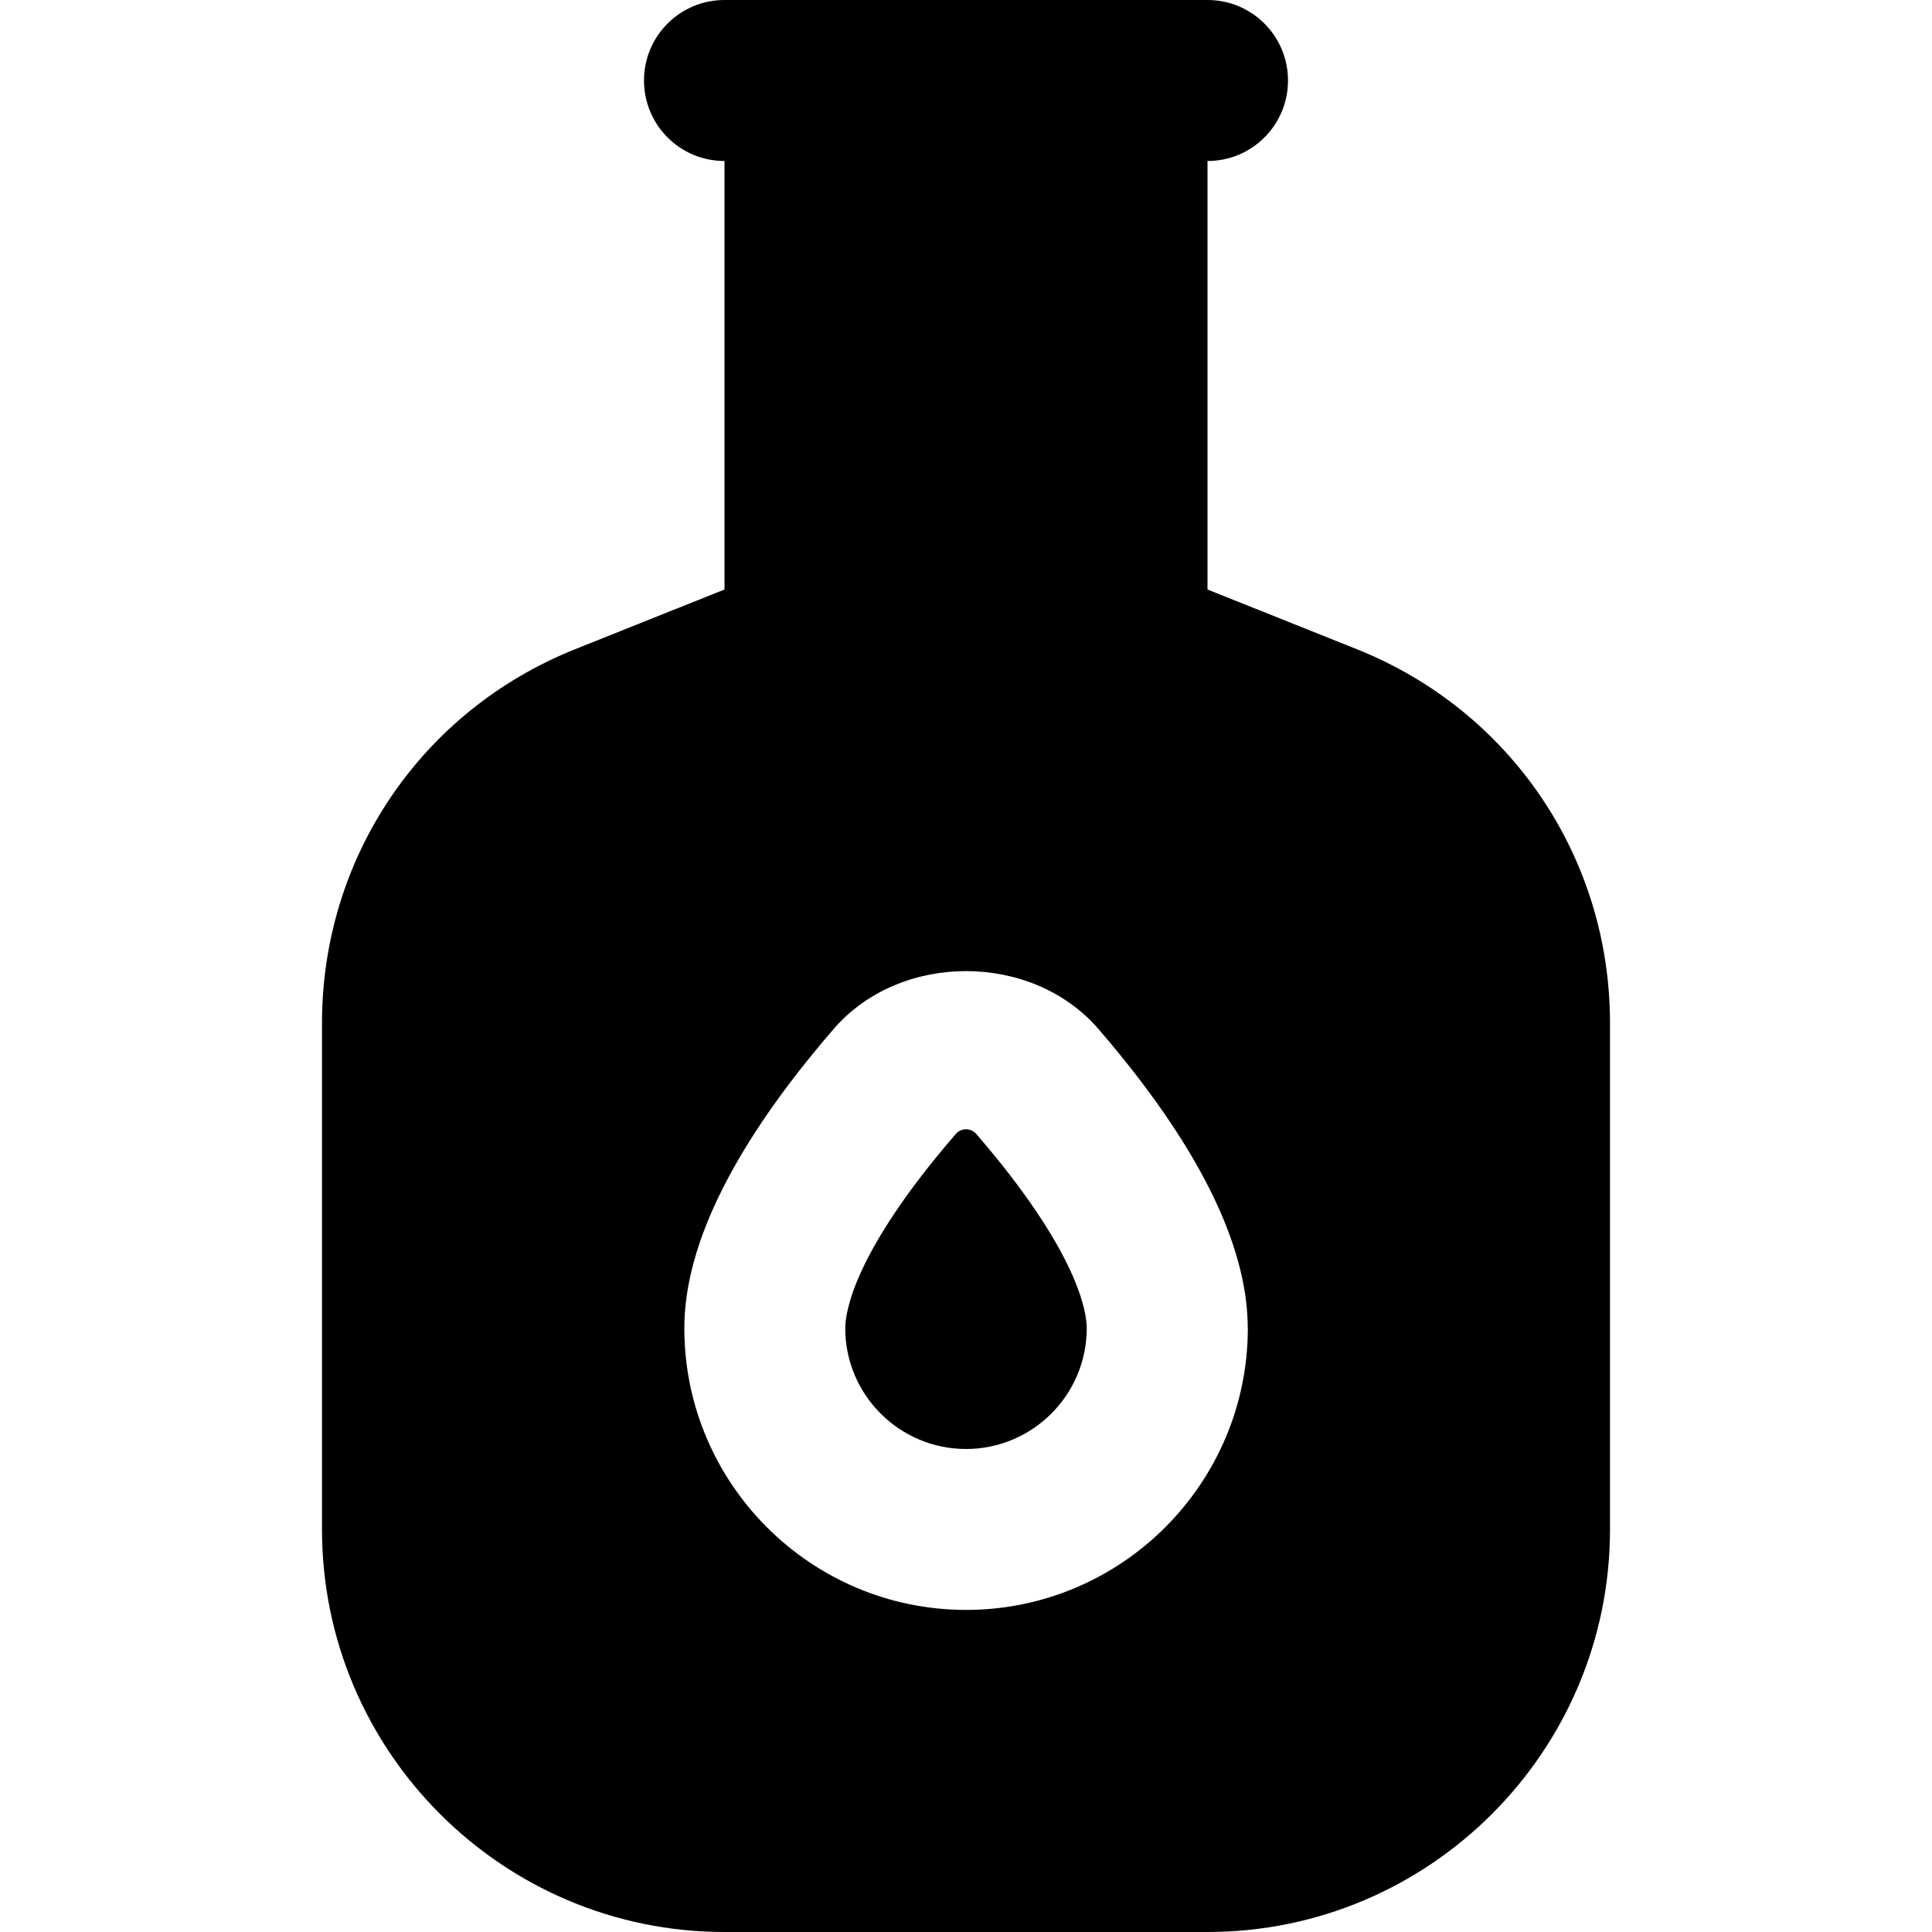
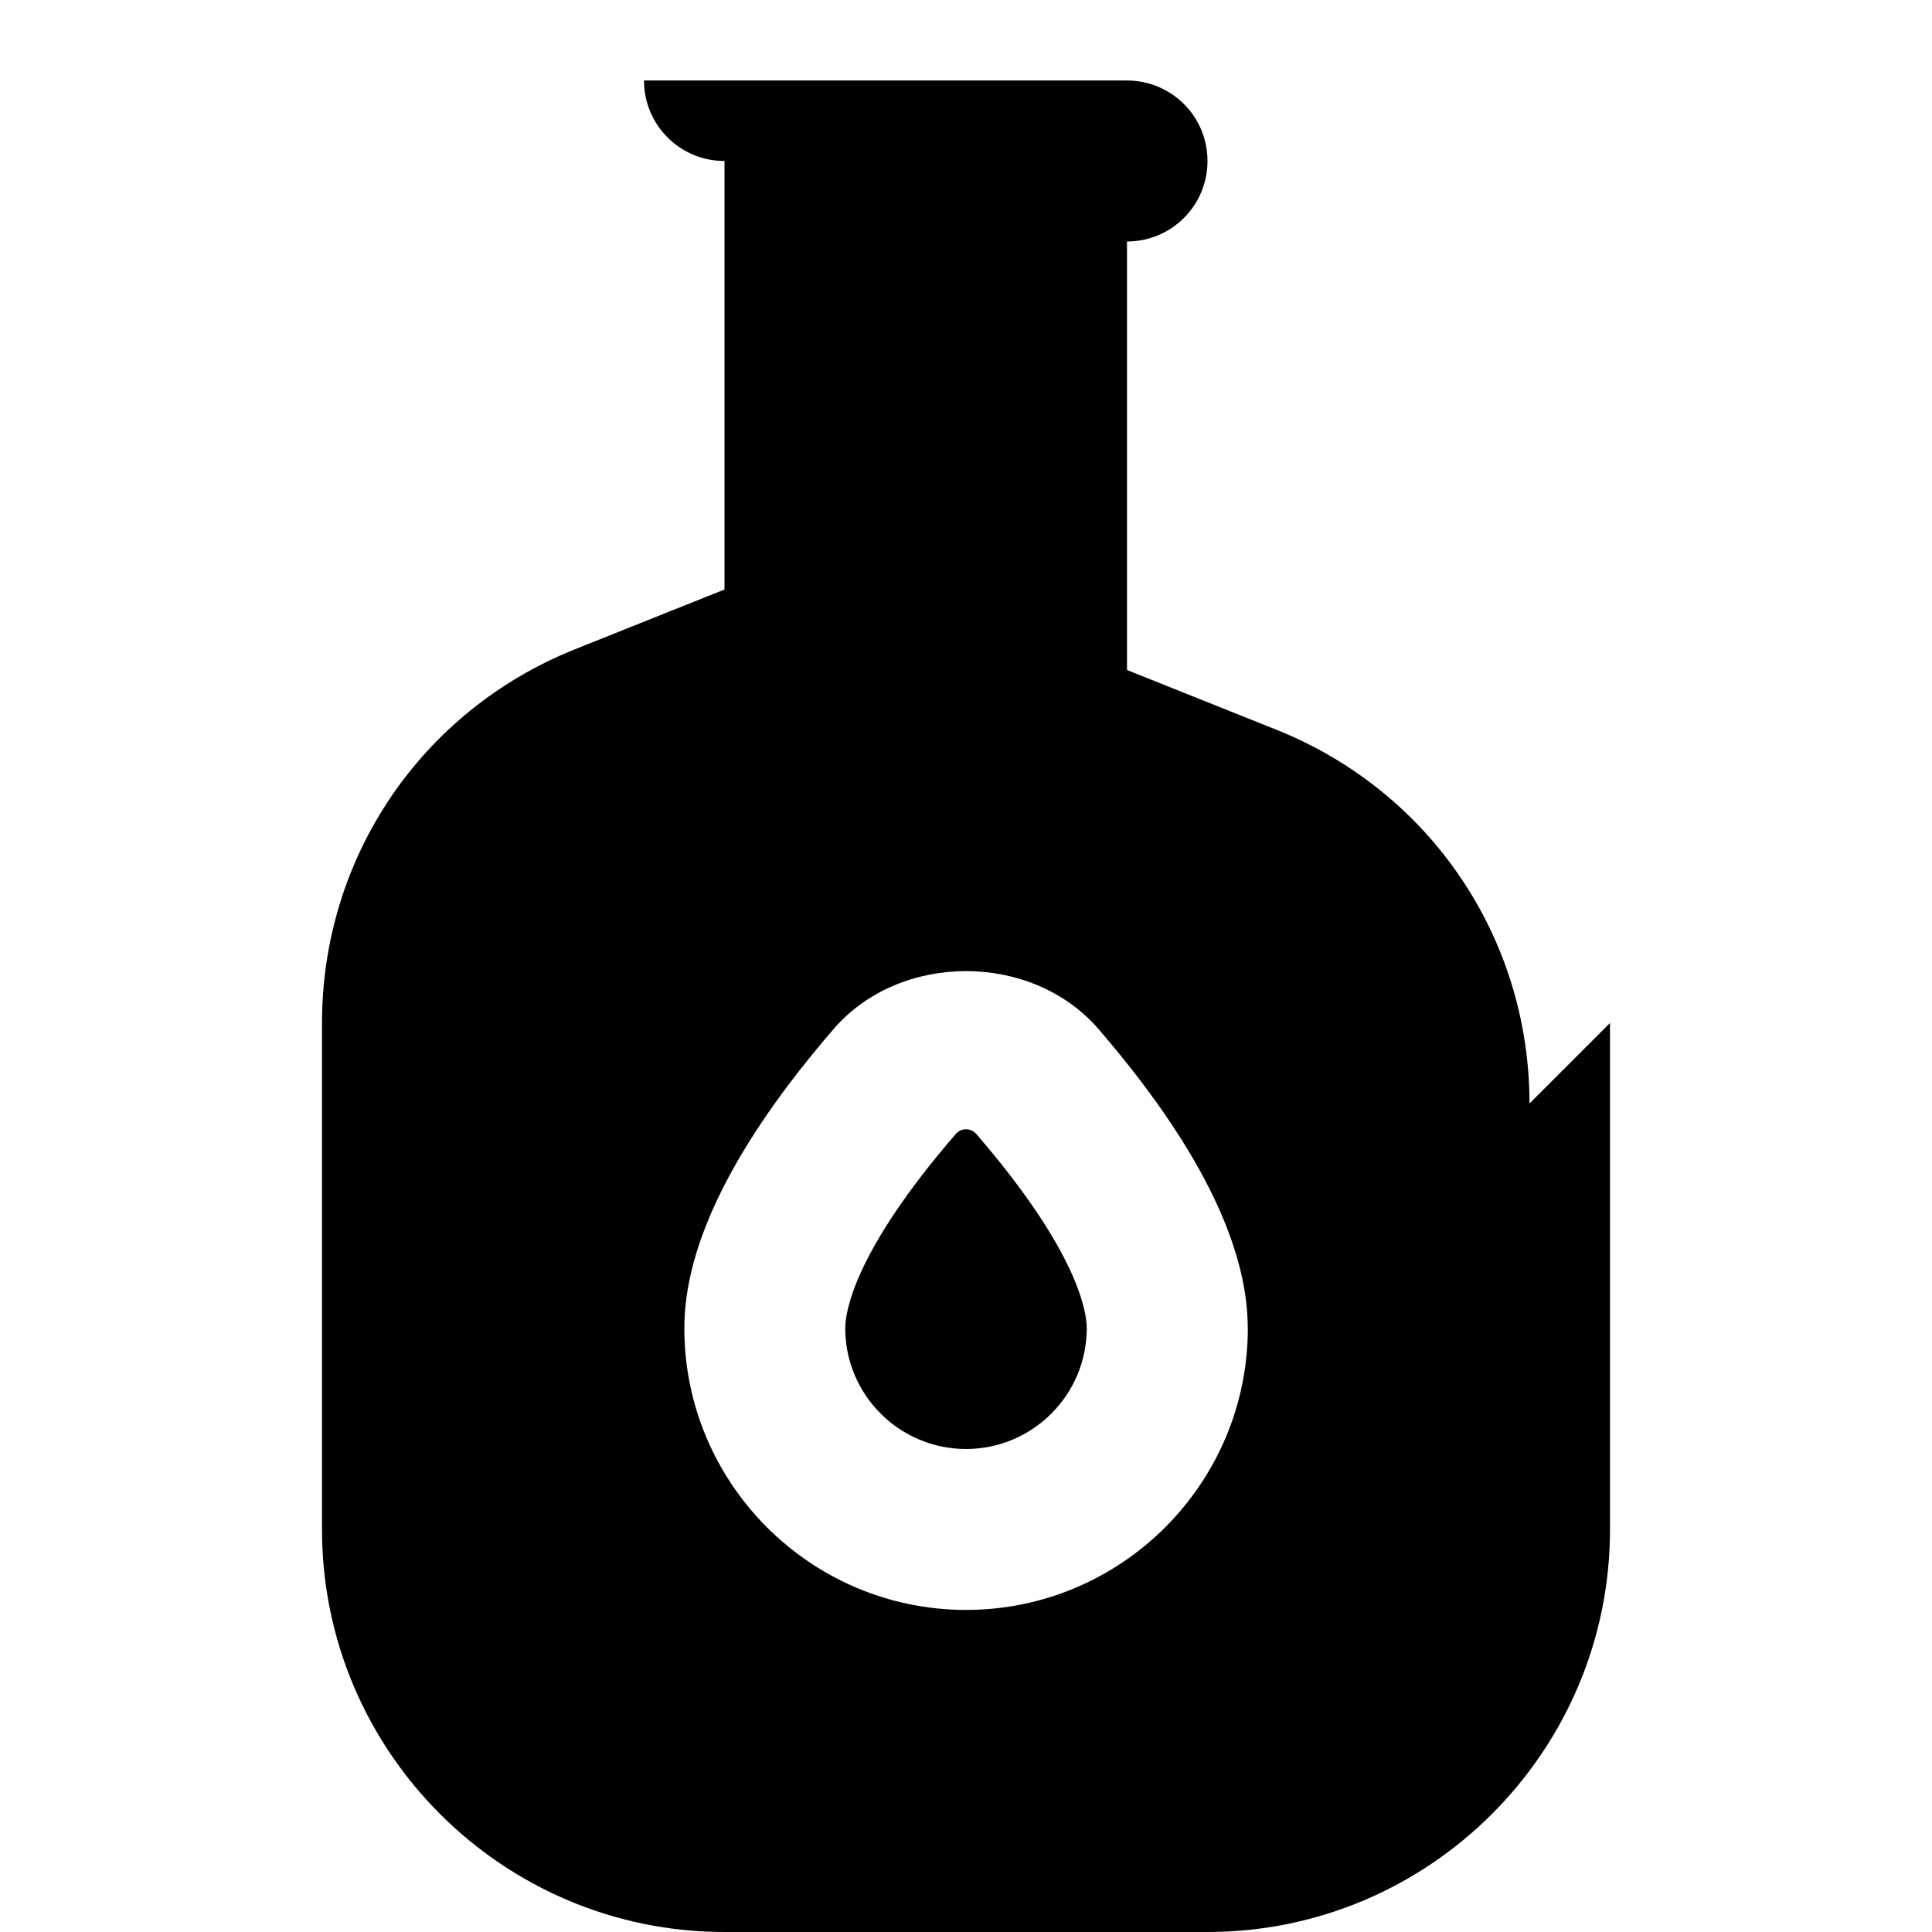
<svg xmlns="http://www.w3.org/2000/svg" id="Layer_1" data-name="Layer 1" viewBox="0 0 24 24">
-   <path d="m12.129,14.088c1.272,1.473,1.371,2.219,1.371,2.412,0,.827-.673,1.5-1.5,1.5s-1.5-.673-1.5-1.5c0-.193.099-.939,1.371-2.411.043-.05.094-.061.129-.061s.086.011.129.06Zm7.871-1.38v6.292c0,2.757-2.243,5-5,5h-6c-2.757,0-5-2.243-5-5v-6.292c0-2.057,1.233-3.879,3.144-4.643l1.856-.742V2c-.553,0-1-.447-1-1s.447-1,1-1h6c.553,0,1,.447,1,1s-.447,1-1,1v5.323l1.856.742c1.91.764,3.144,2.586,3.144,4.643Zm-4.5,3.792c0-1.041-.625-2.292-1.857-3.72-.828-.955-2.457-.956-3.285,0-1.232,1.427-1.857,2.678-1.857,3.719,0,1.93,1.57,3.5,3.5,3.5s3.5-1.57,3.5-3.5Z" />
+   <path d="m12.129,14.088c1.272,1.473,1.371,2.219,1.371,2.412,0,.827-.673,1.5-1.5,1.5s-1.5-.673-1.5-1.5c0-.193.099-.939,1.371-2.411.043-.05.094-.061.129-.061s.086.011.129.06Zm7.871-1.38v6.292c0,2.757-2.243,5-5,5h-6c-2.757,0-5-2.243-5-5v-6.292c0-2.057,1.233-3.879,3.144-4.643l1.856-.742V2c-.553,0-1-.447-1-1h6c.553,0,1,.447,1,1s-.447,1-1,1v5.323l1.856.742c1.91.764,3.144,2.586,3.144,4.643Zm-4.5,3.792c0-1.041-.625-2.292-1.857-3.72-.828-.955-2.457-.956-3.285,0-1.232,1.427-1.857,2.678-1.857,3.719,0,1.93,1.57,3.5,3.5,3.5s3.5-1.57,3.5-3.5Z" />
</svg>